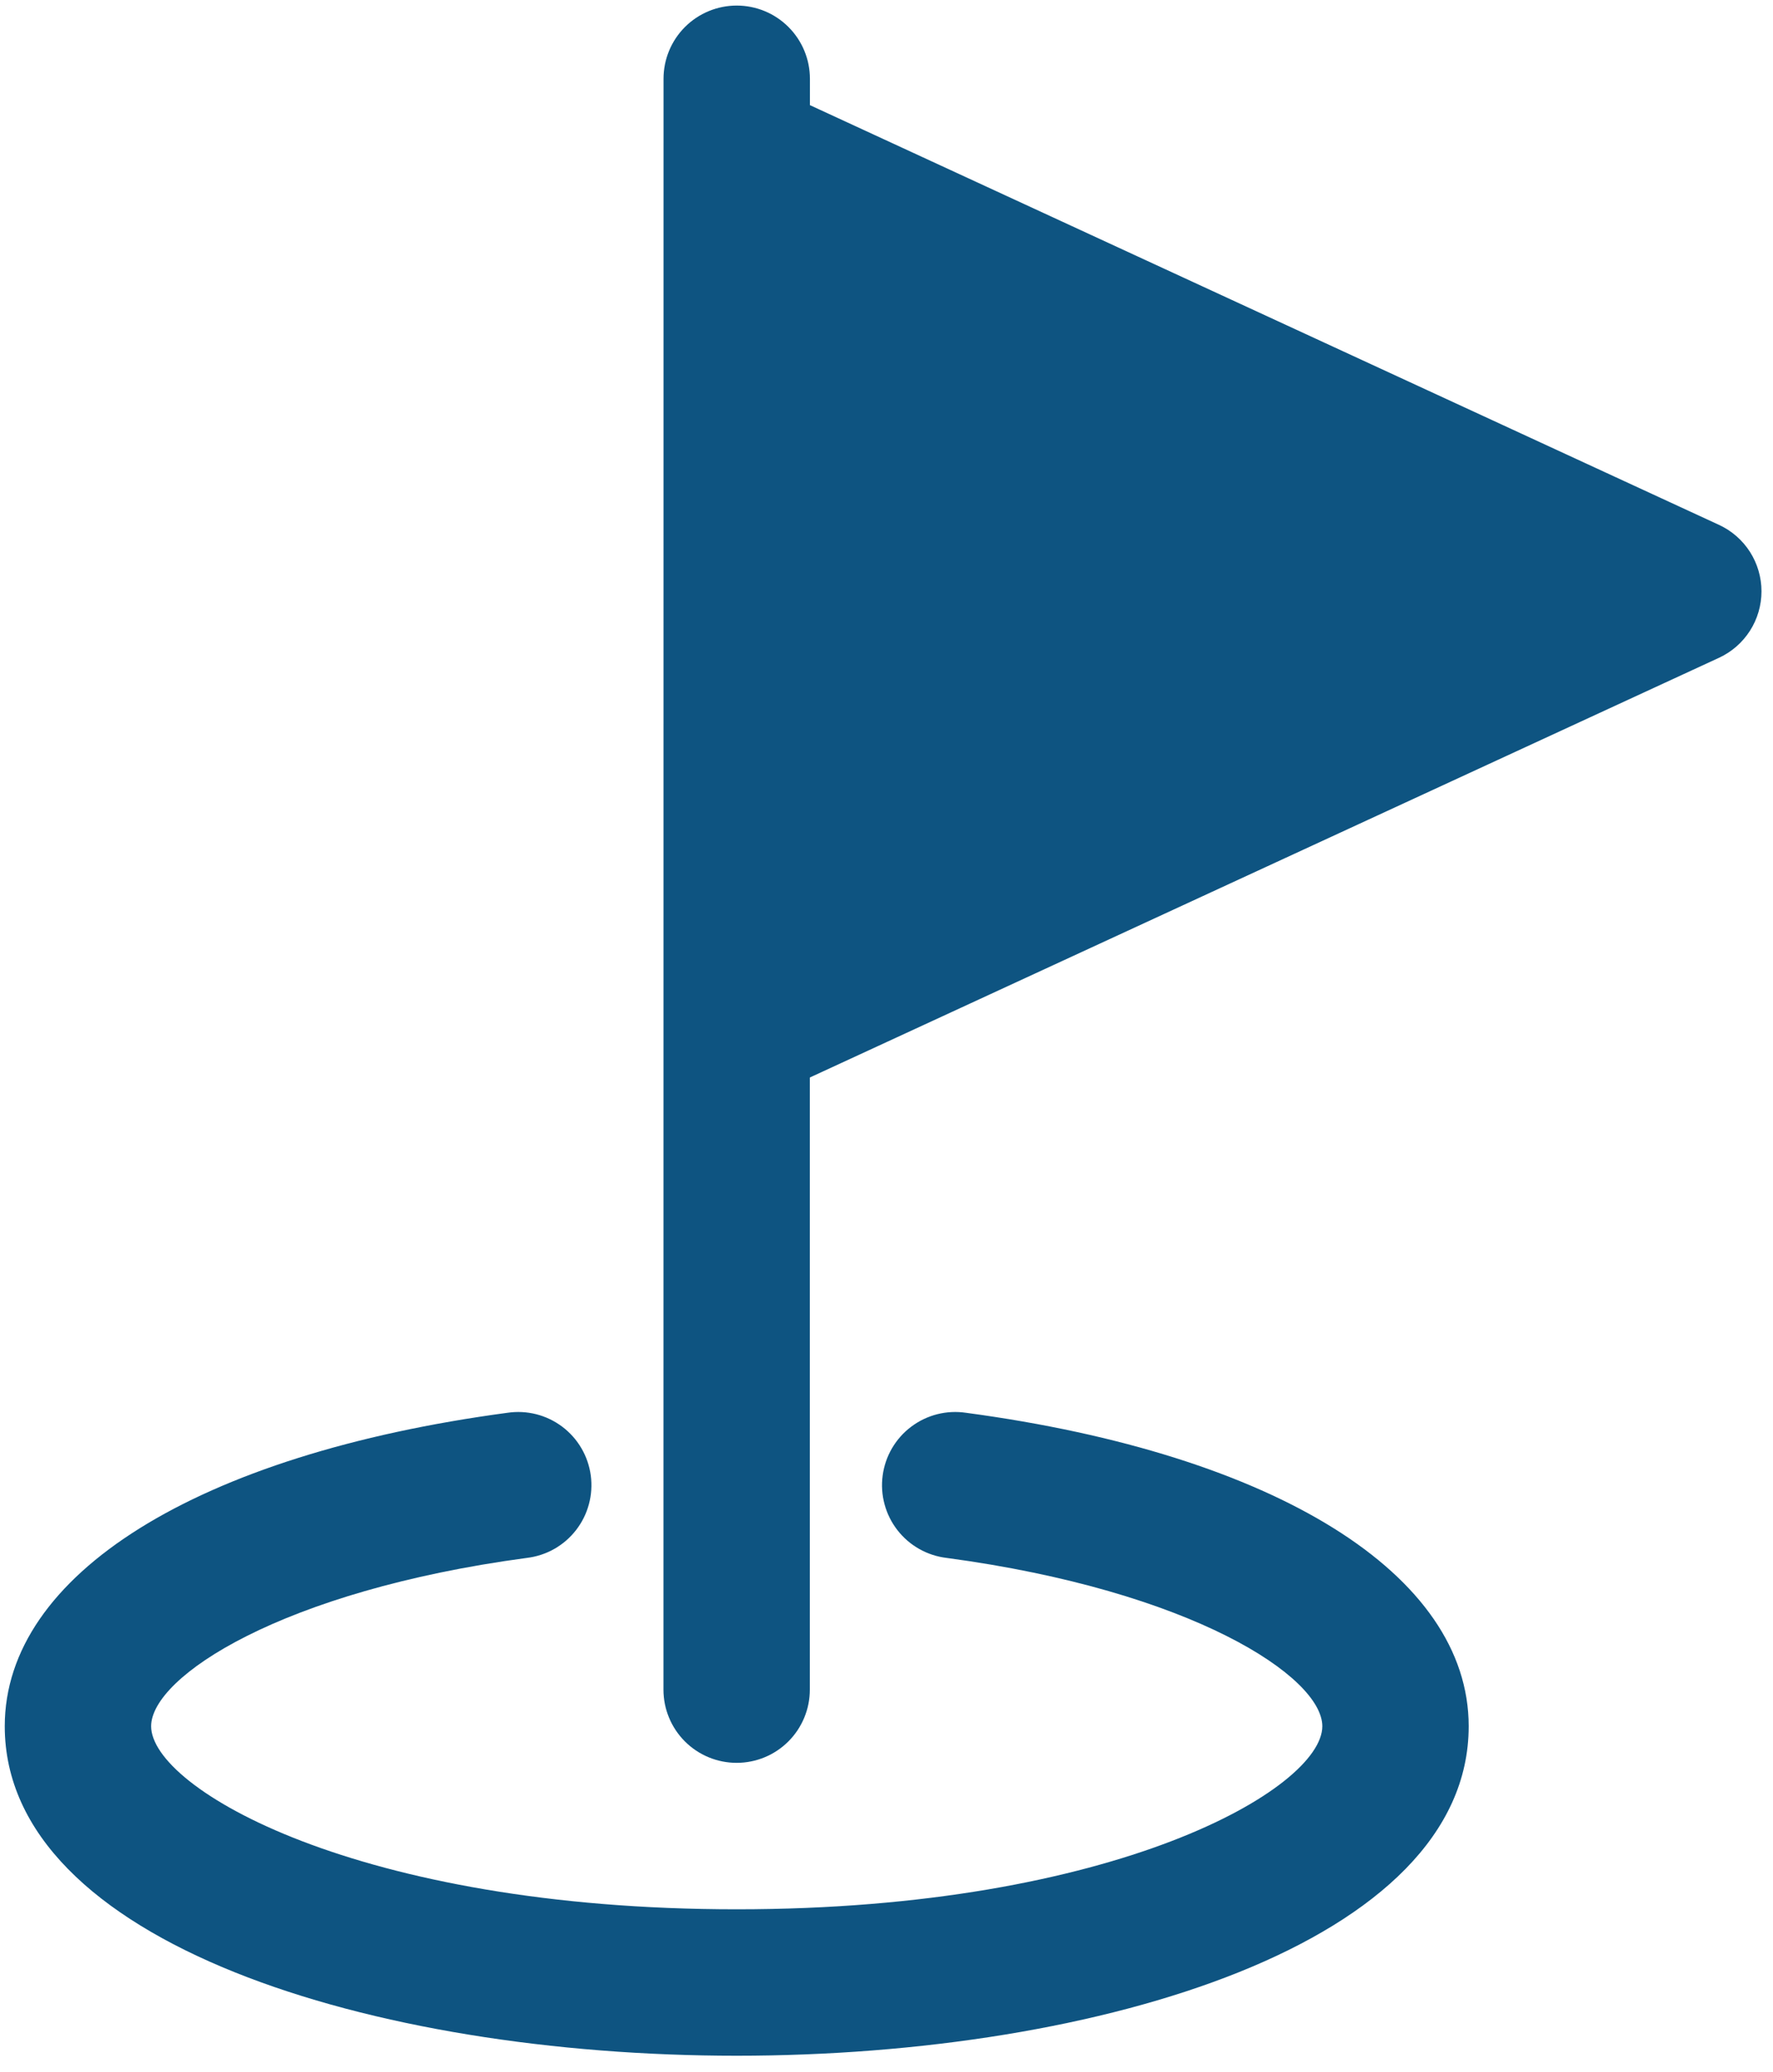
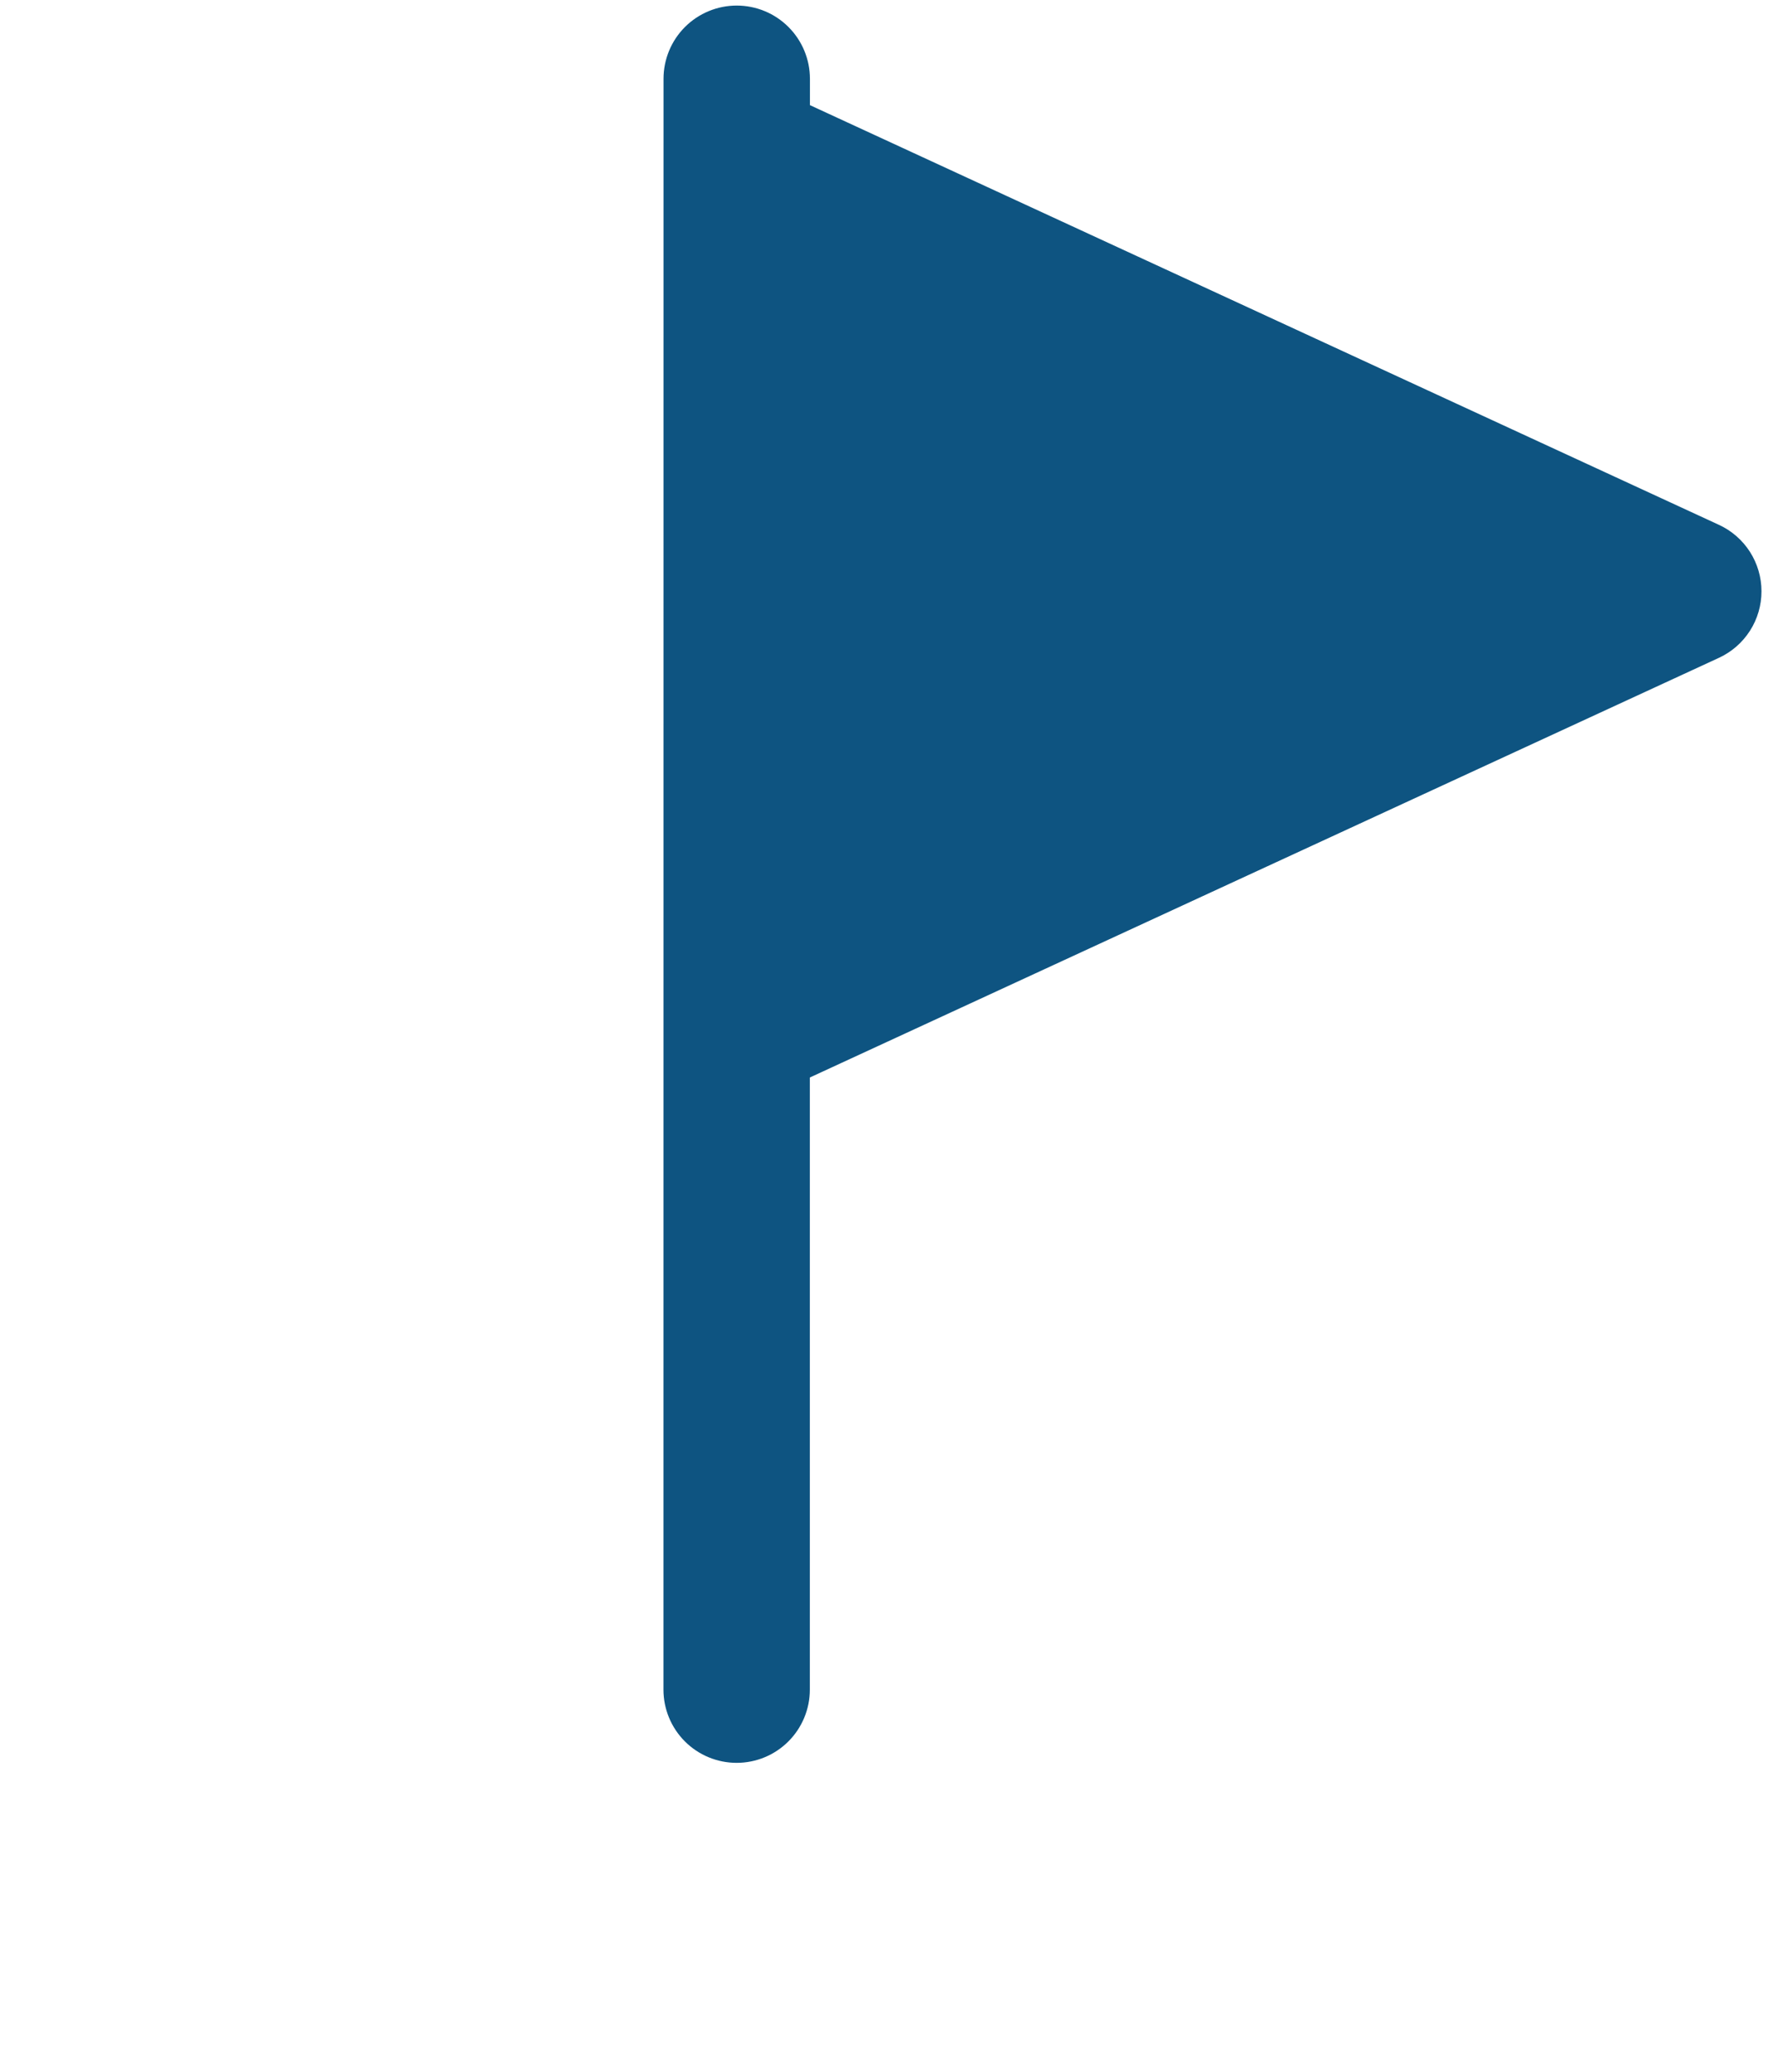
<svg xmlns="http://www.w3.org/2000/svg" width="101" height="118" viewBox="0 0 101 118" fill="none">
  <path d="M97.921 29.892L46.138 5.988V4.487C46.138 3.381 45.698 2.32 44.916 1.538C44.134 0.756 43.074 0.317 41.968 0.317C40.862 0.317 39.801 0.756 39.019 1.538C38.237 2.32 37.798 3.381 37.798 4.487L37.794 96.231C37.794 97.337 38.233 98.397 39.015 99.18C39.797 99.962 40.858 100.401 41.964 100.401C43.07 100.401 44.13 99.962 44.912 99.18C45.694 98.397 46.133 97.337 46.133 96.231V61.368L97.921 37.465C98.645 37.131 99.257 36.597 99.687 35.926C100.116 35.255 100.344 34.475 100.344 33.678C100.344 32.882 100.116 32.102 99.687 31.43C99.257 30.759 98.645 30.226 97.921 29.892Z" fill="#0E5481" />
-   <path d="M55.032 80.464C54.485 80.382 53.927 80.41 53.391 80.545C52.855 80.681 52.352 80.922 51.91 81.254C51.467 81.586 51.096 82.003 50.816 82.48C50.537 82.957 50.355 83.485 50.282 84.033C50.208 84.581 50.244 85.139 50.388 85.672C50.532 86.206 50.78 86.706 51.119 87.143C51.458 87.58 51.88 87.946 52.361 88.218C52.843 88.49 53.373 88.664 53.922 88.729C67.891 90.602 75.326 95.501 75.326 98.316C75.326 101.857 63.55 108.742 41.968 108.742C20.385 108.742 8.61 101.857 8.61 98.316C8.61 95.501 16.049 90.602 30.013 88.729C30.562 88.664 31.093 88.49 31.574 88.218C32.055 87.946 32.478 87.58 32.816 87.143C33.155 86.706 33.404 86.206 33.547 85.672C33.691 85.139 33.727 84.581 33.654 84.033C33.58 83.485 33.399 82.957 33.119 82.48C32.84 82.003 32.468 81.586 32.026 81.254C31.584 80.922 31.081 80.681 30.544 80.545C30.009 80.41 29.451 80.382 28.904 80.464C11.241 82.832 0.271 89.676 0.271 98.316C0.271 110.635 21.244 117.082 41.968 117.082C62.691 117.082 83.665 110.635 83.665 98.316C83.665 89.676 72.695 82.832 55.032 80.464Z" fill="#0E5481" />
</svg>